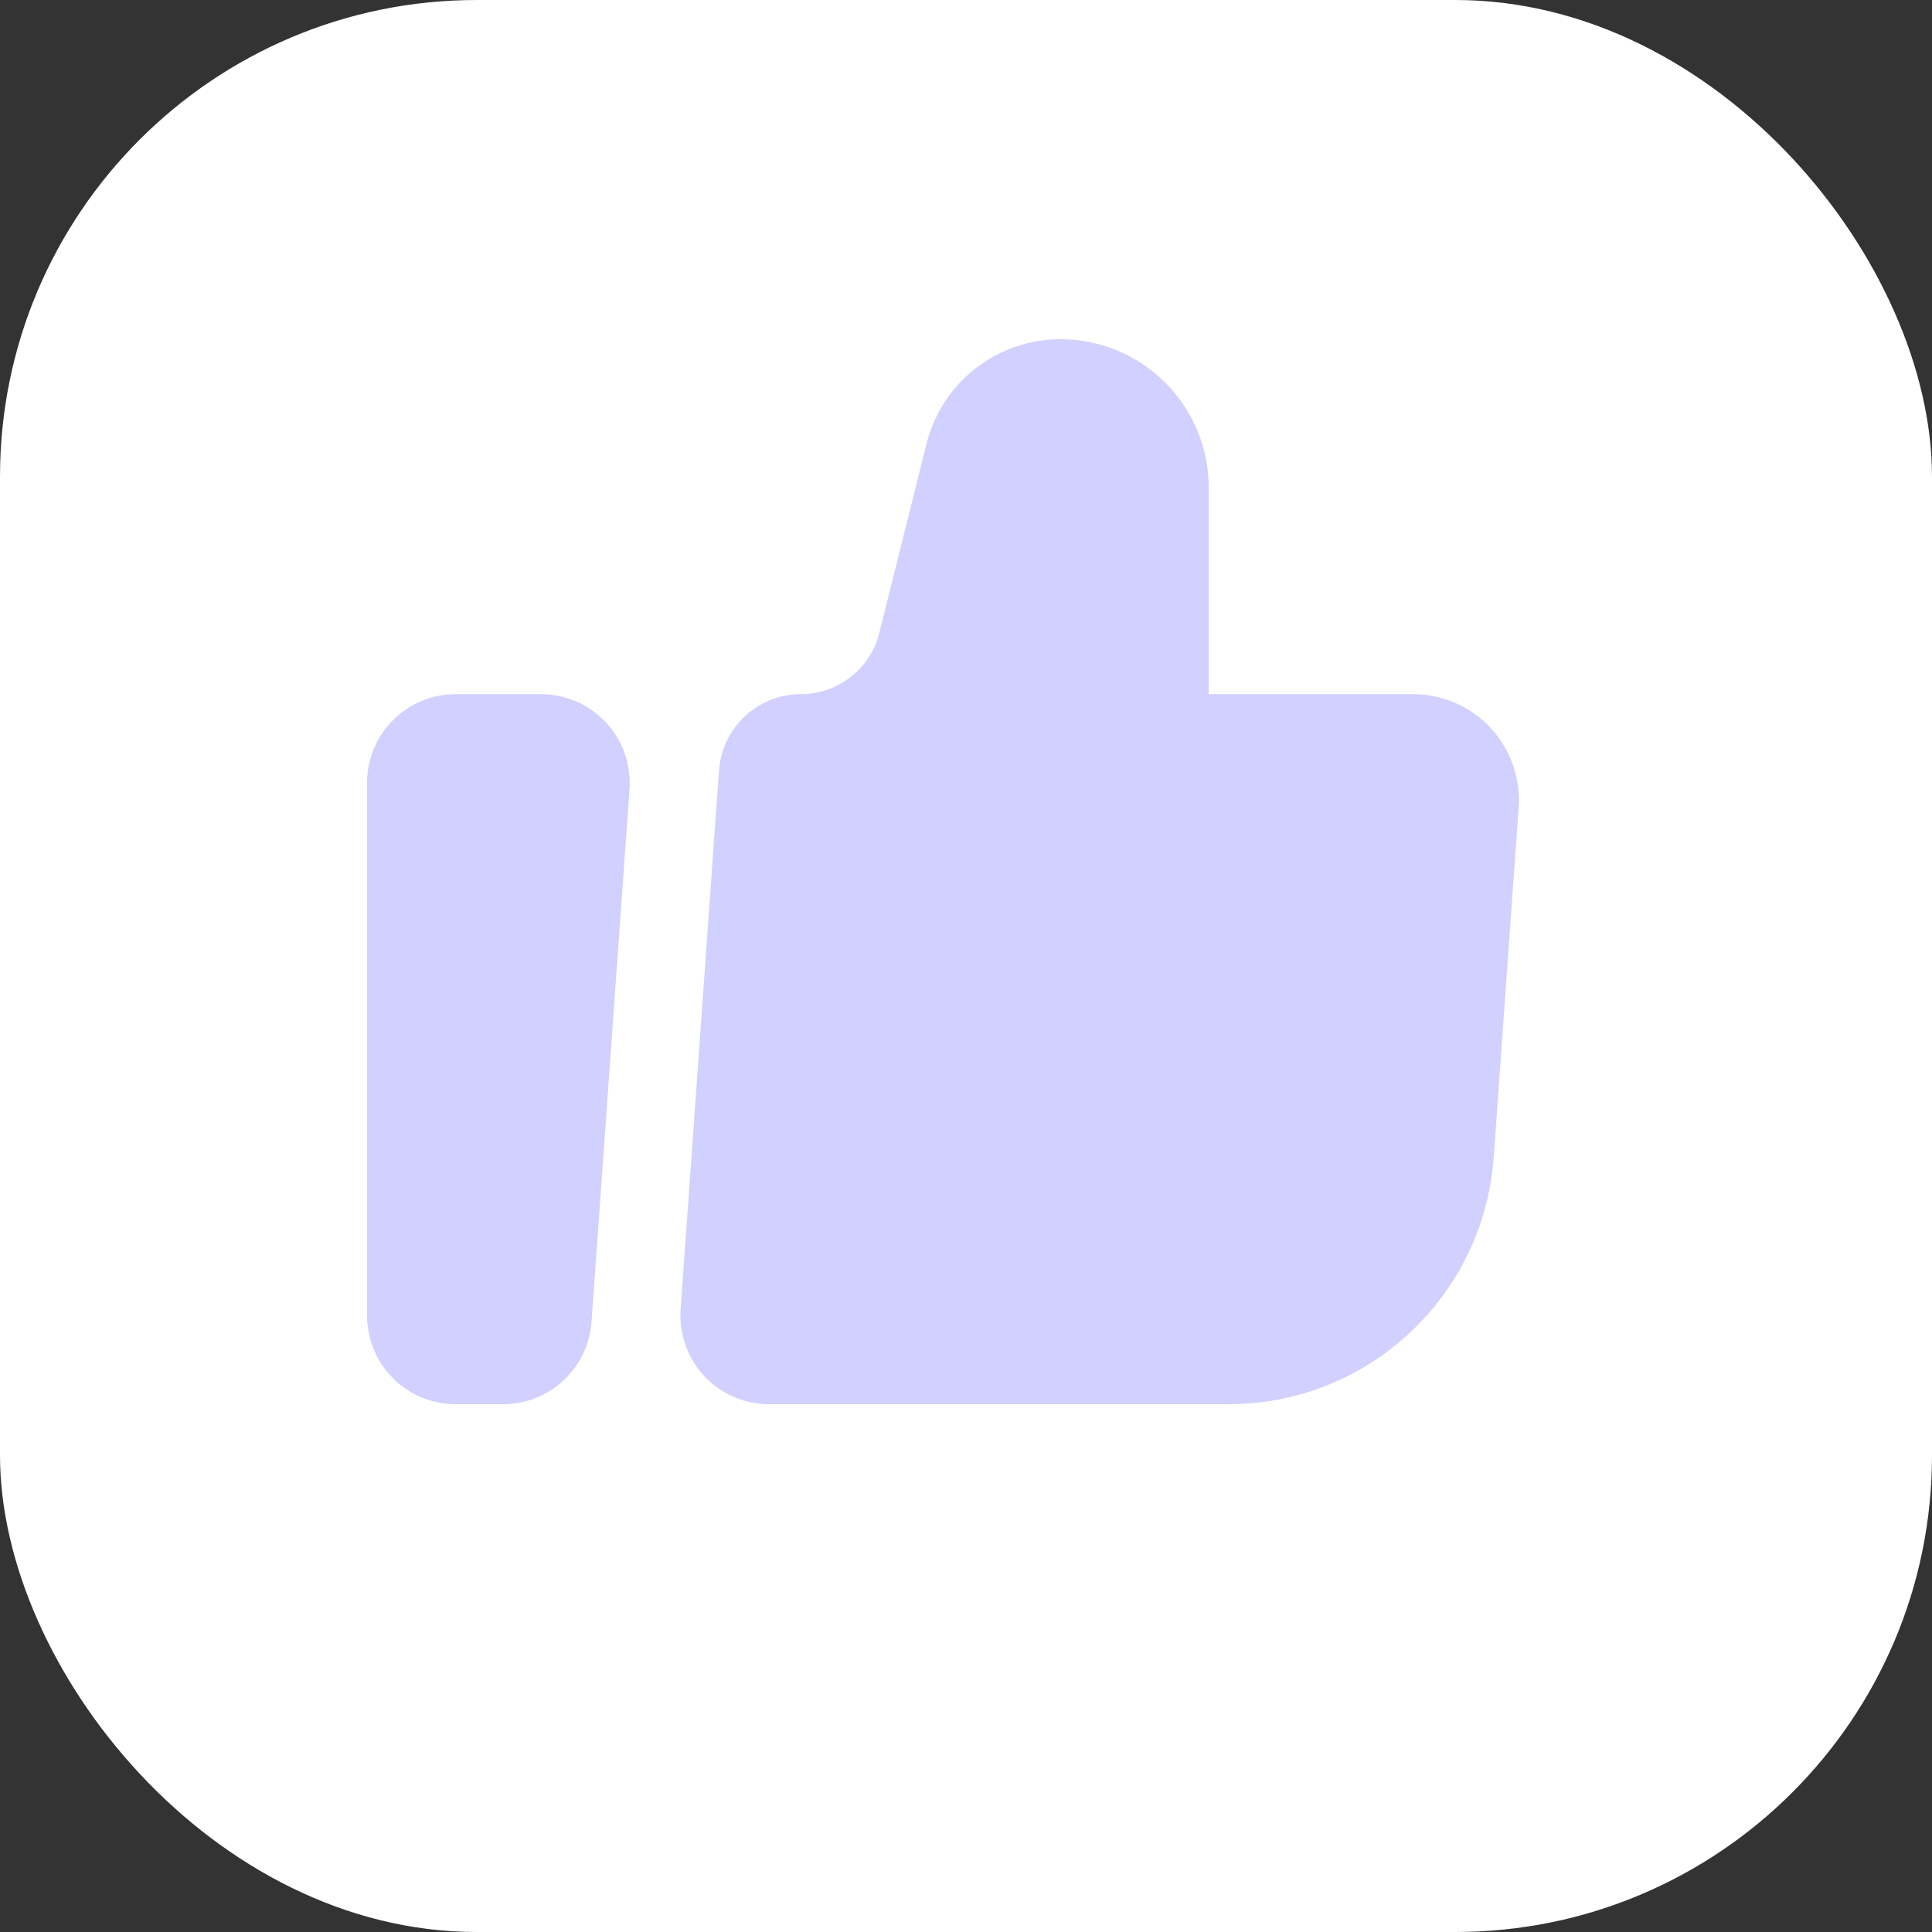
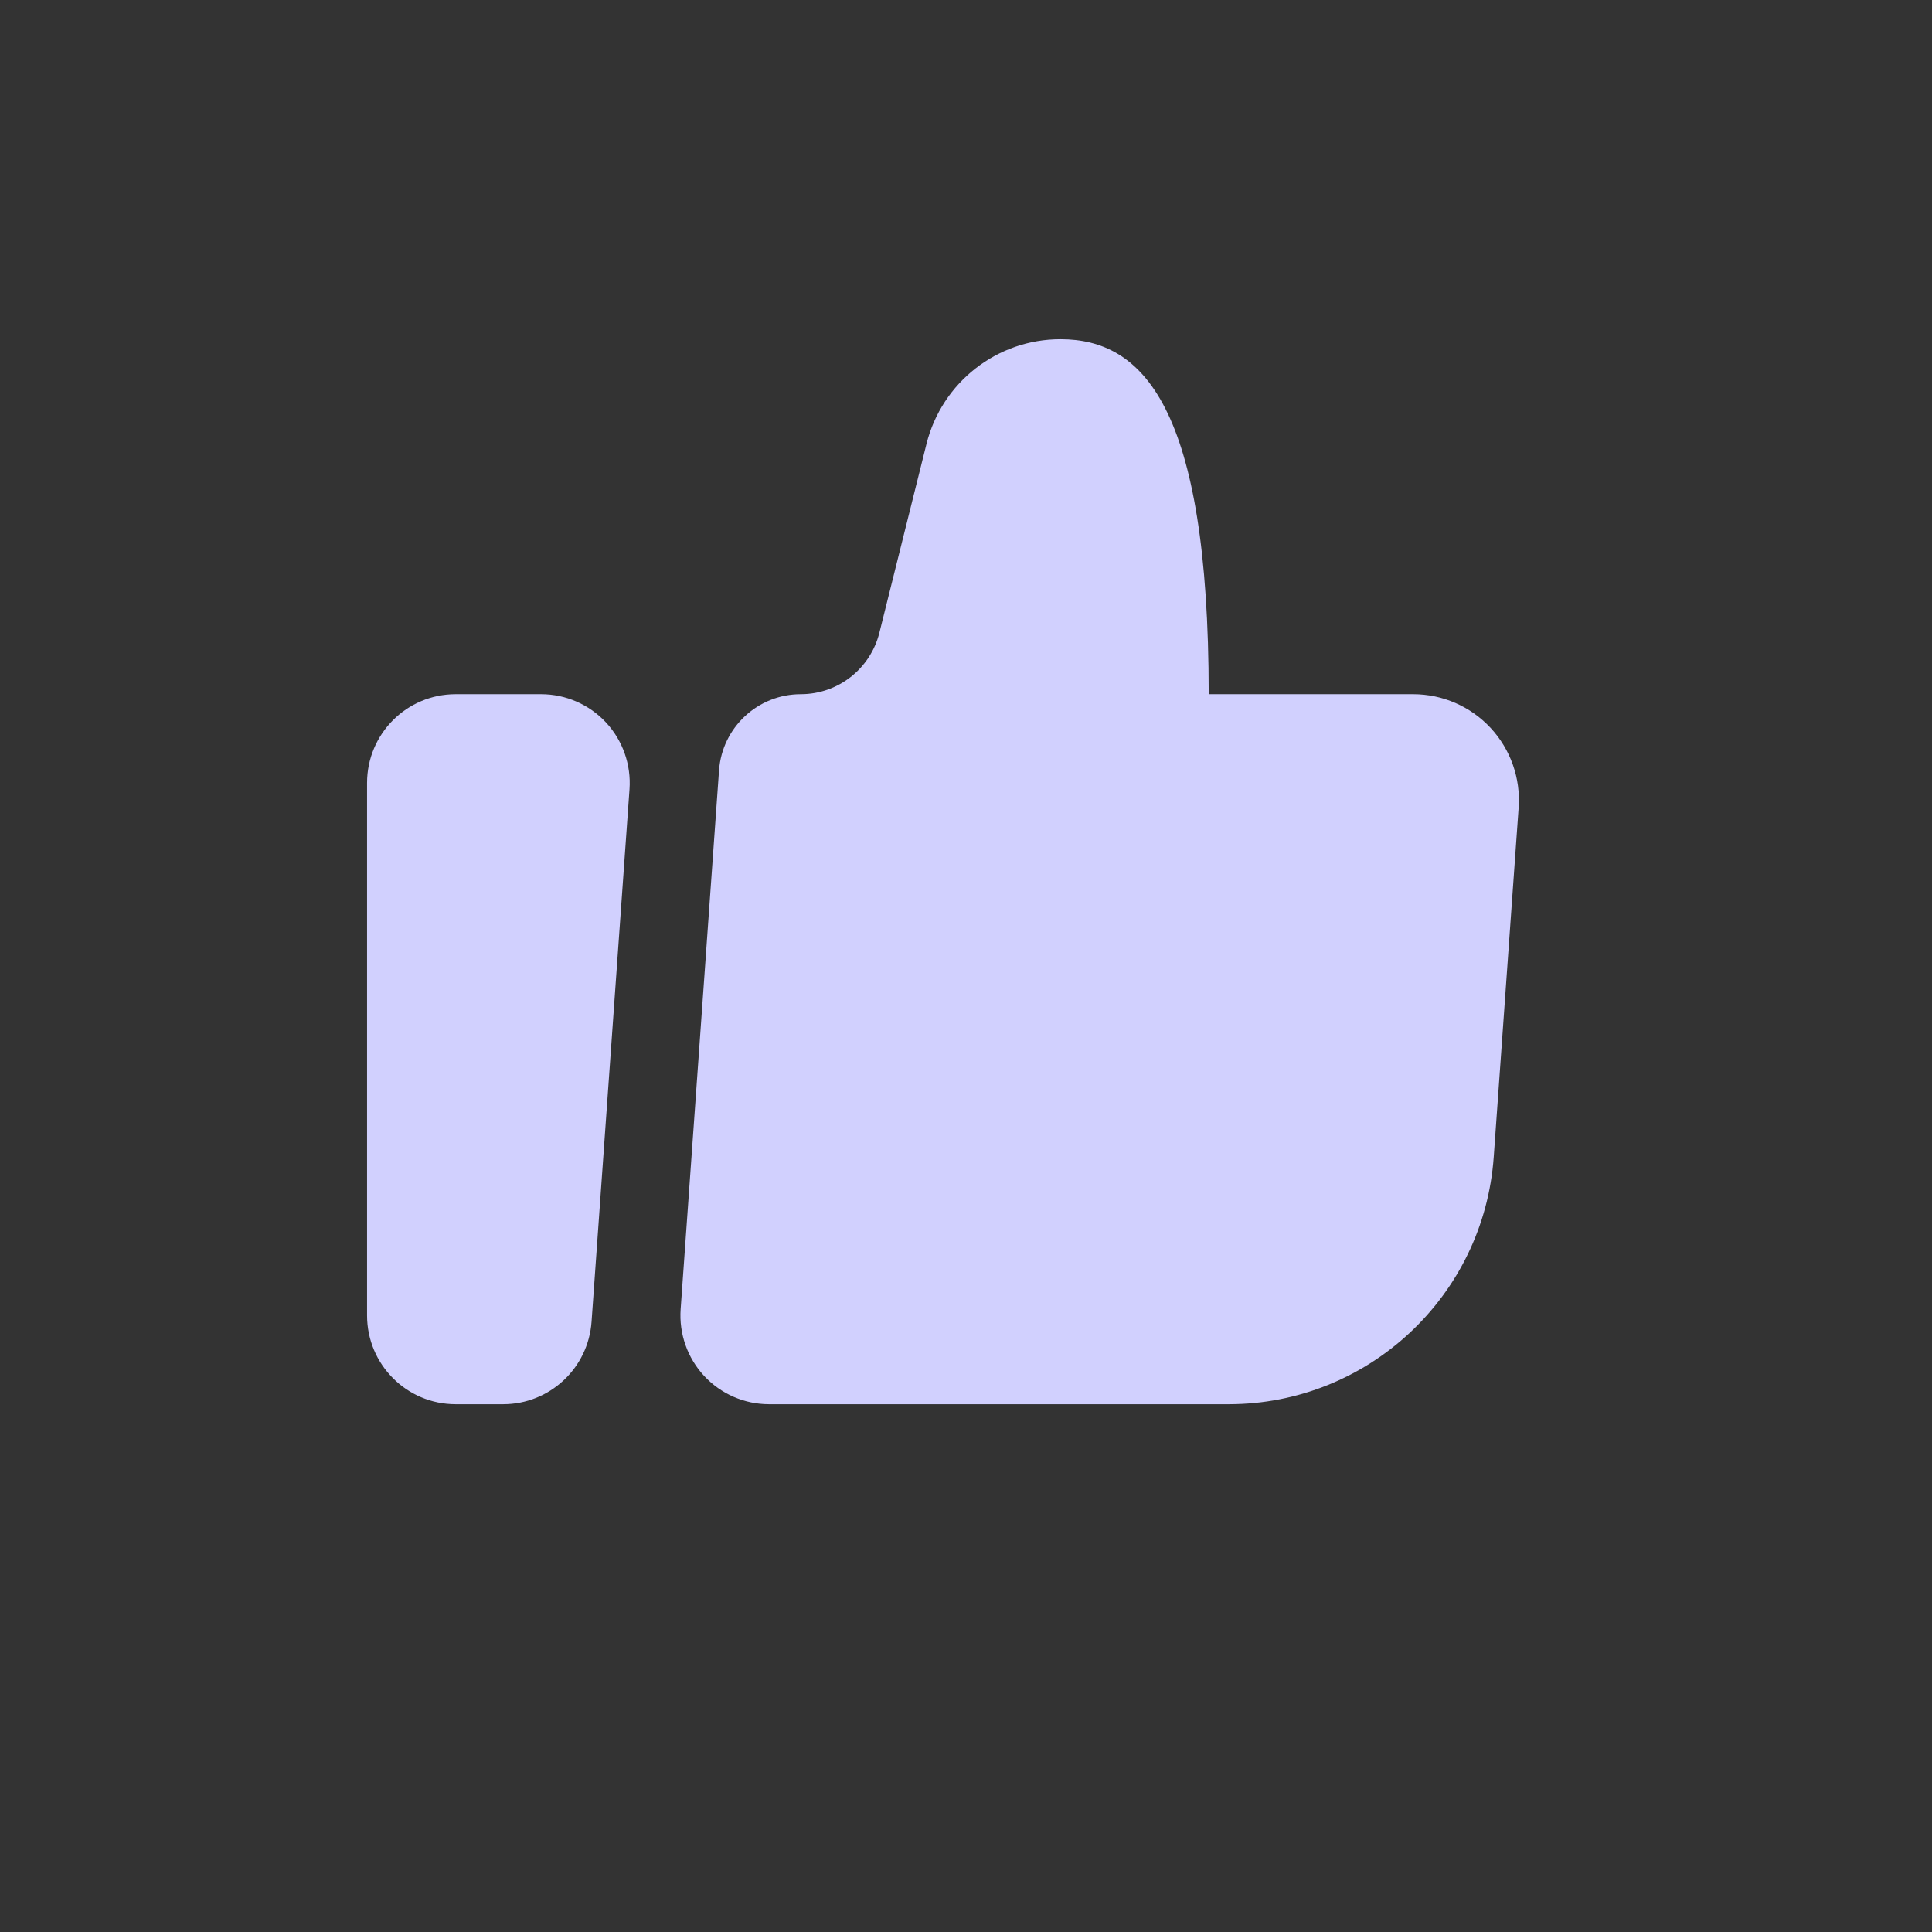
<svg xmlns="http://www.w3.org/2000/svg" width="77" height="77" viewBox="0 0 77 77" fill="none">
  <rect x="0" y="0" width="77" height="77" fill="#333333" stroke="none" />
-   <rect width="77" height="77" rx="19" fill="white" />
-   <path fill-rule="evenodd" clip-rule="evenodd" d="M23.576 52.681L25.089 31.455C25.158 30.477 24.819 29.512 24.152 28.794C23.483 28.076 22.547 27.667 21.567 27.667H18.16C16.209 27.667 14.629 29.25 14.629 31.204V52.428C14.629 54.382 16.209 55.965 18.16 55.965H20.054C21.906 55.965 23.444 54.531 23.576 52.681ZM31.916 27.667C30.204 27.667 28.779 28.993 28.657 30.704L27.127 52.177C27.058 53.155 27.397 54.121 28.064 54.839C28.733 55.557 29.669 55.965 30.649 55.965H48.967C54.525 55.965 59.138 51.662 59.533 46.109C59.88 41.275 60.293 35.479 60.526 32.189C60.61 31.02 60.204 29.869 59.408 29.011C58.61 28.153 57.493 27.667 56.324 27.667H48.173V19.437C48.173 16.171 45.53 13.521 42.269 13.52H42.266C39.739 13.518 37.538 15.24 36.925 17.694C36.385 19.855 35.638 22.853 35.048 25.217C34.688 26.657 33.398 27.667 31.916 27.667Z" fill="#D1D0FE" />
+   <path fill-rule="evenodd" clip-rule="evenodd" d="M23.576 52.681L25.089 31.455C25.158 30.477 24.819 29.512 24.152 28.794C23.483 28.076 22.547 27.667 21.567 27.667H18.16C16.209 27.667 14.629 29.25 14.629 31.204V52.428C14.629 54.382 16.209 55.965 18.16 55.965H20.054C21.906 55.965 23.444 54.531 23.576 52.681ZM31.916 27.667C30.204 27.667 28.779 28.993 28.657 30.704L27.127 52.177C27.058 53.155 27.397 54.121 28.064 54.839C28.733 55.557 29.669 55.965 30.649 55.965H48.967C54.525 55.965 59.138 51.662 59.533 46.109C59.88 41.275 60.293 35.479 60.526 32.189C60.61 31.02 60.204 29.869 59.408 29.011C58.61 28.153 57.493 27.667 56.324 27.667H48.173C48.173 16.171 45.53 13.521 42.269 13.52H42.266C39.739 13.518 37.538 15.24 36.925 17.694C36.385 19.855 35.638 22.853 35.048 25.217C34.688 26.657 33.398 27.667 31.916 27.667Z" fill="#D1D0FE" />
</svg>